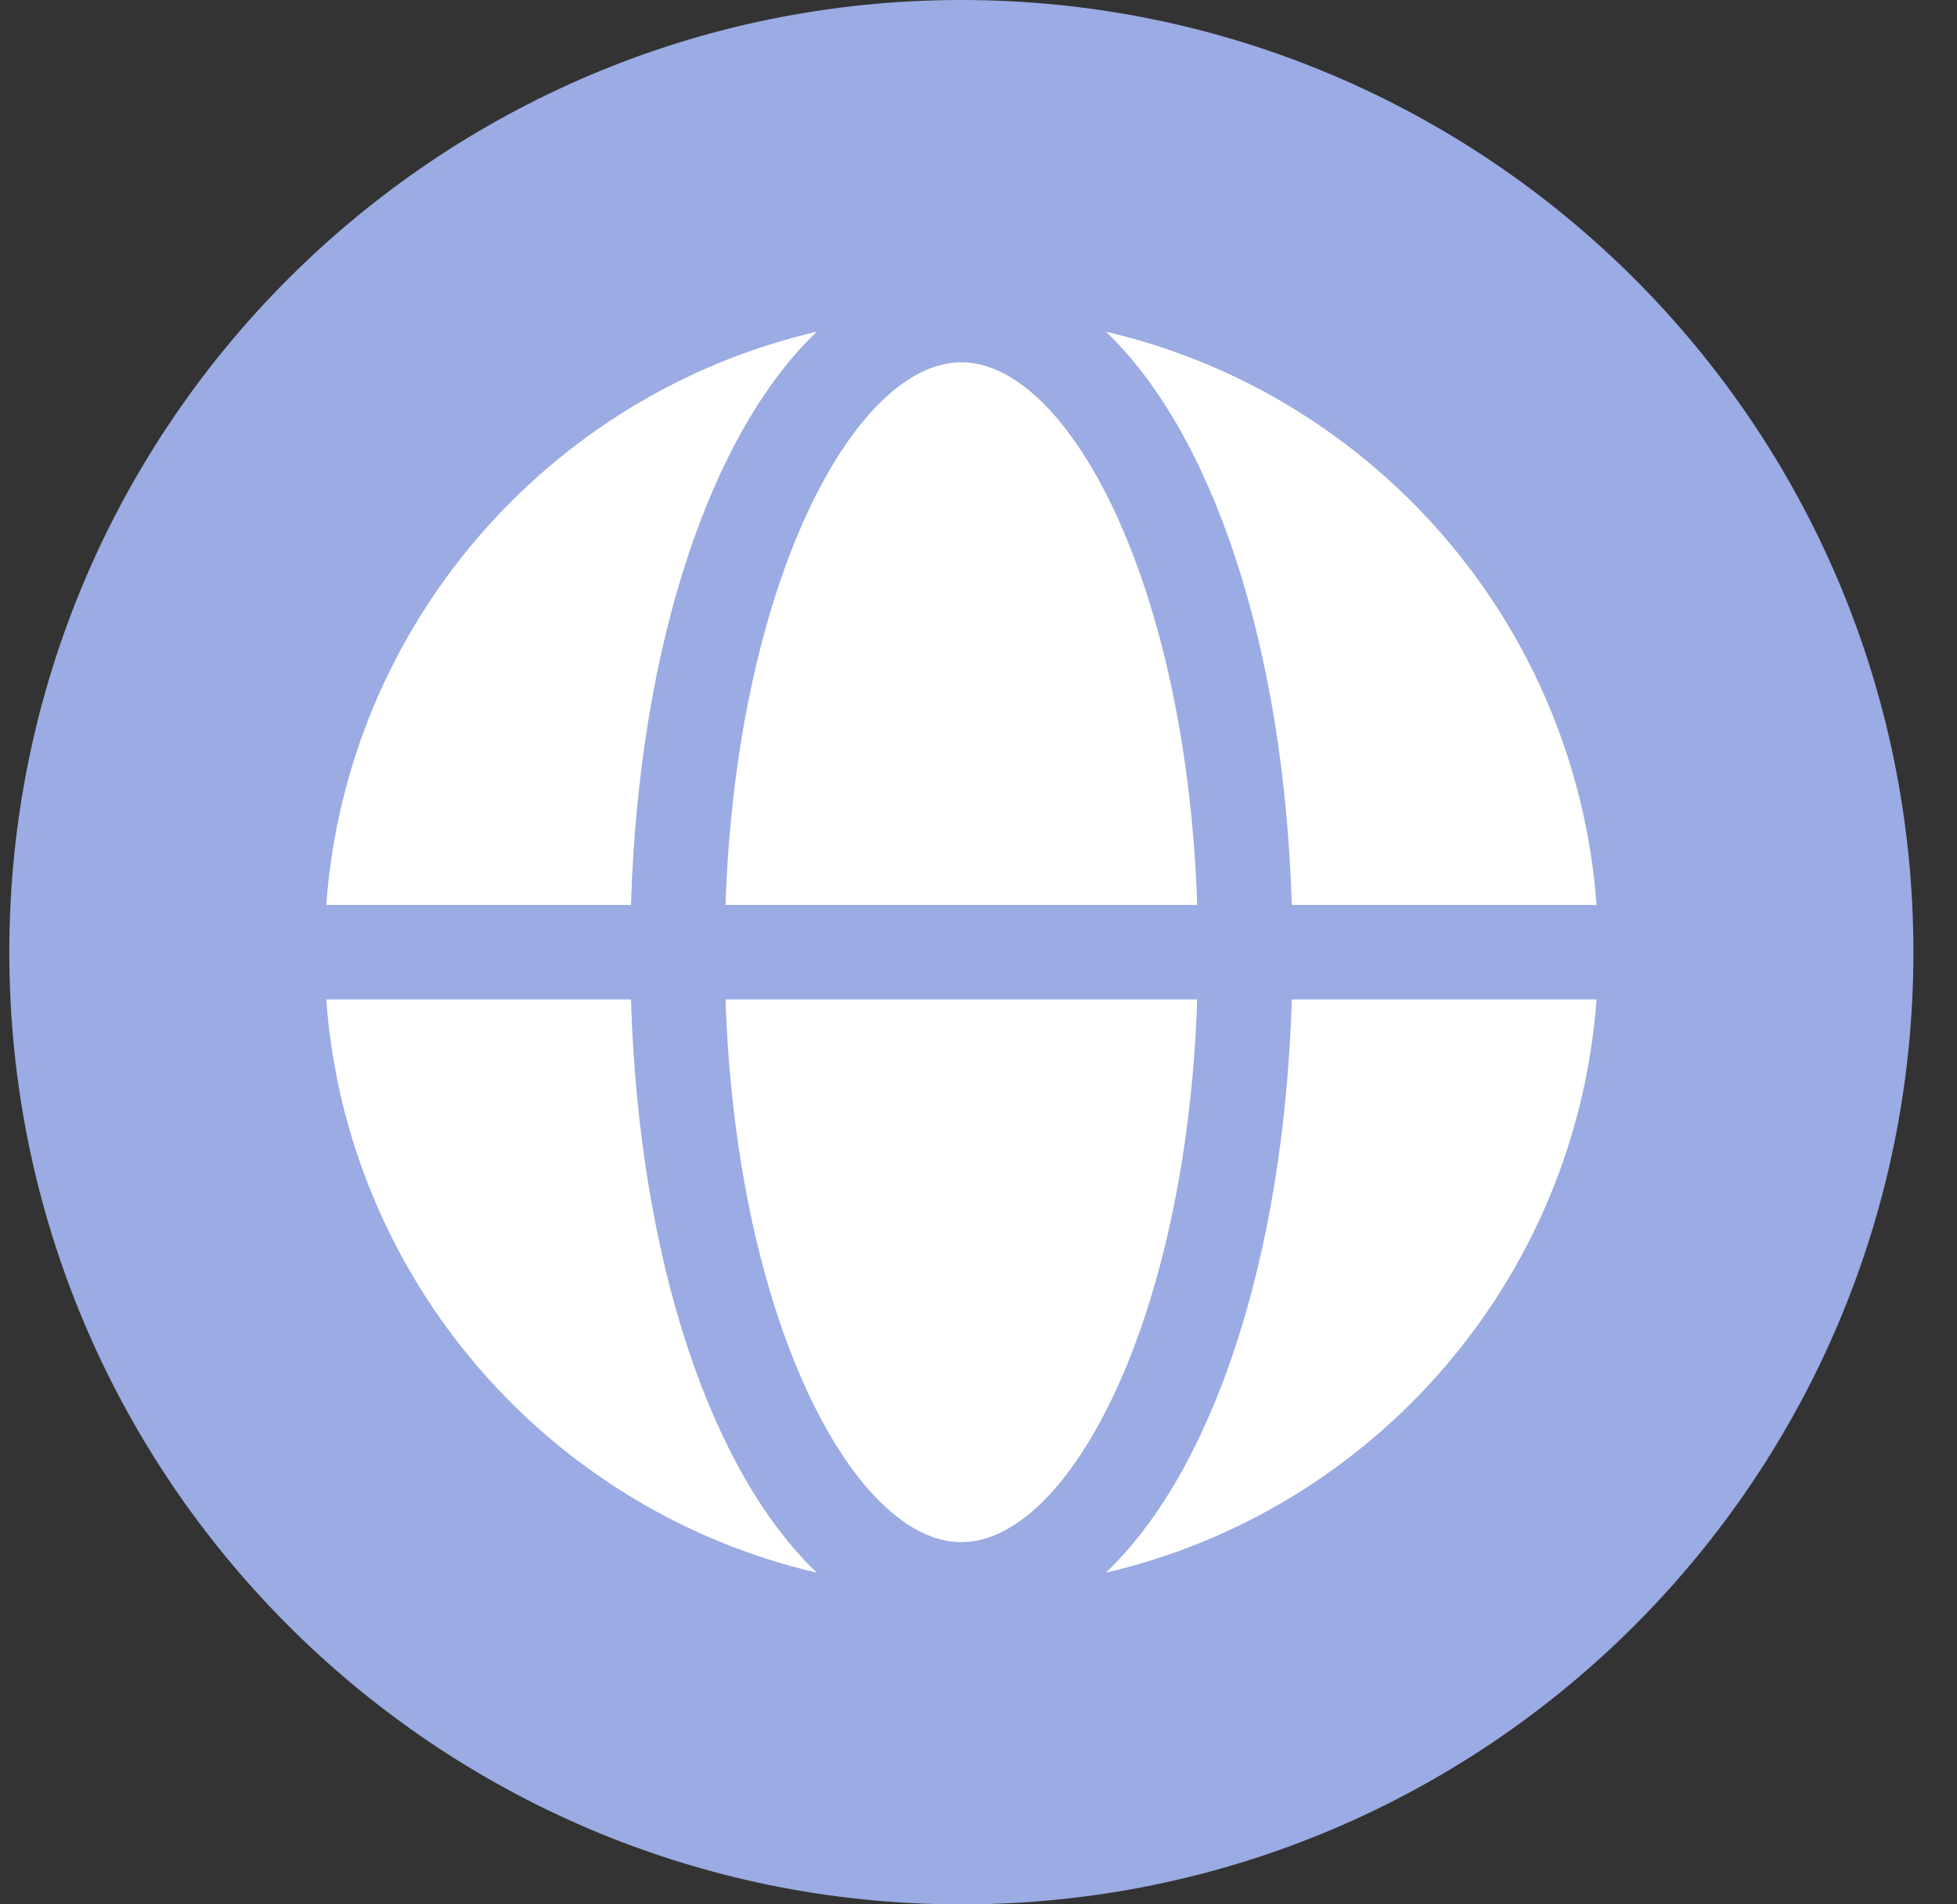
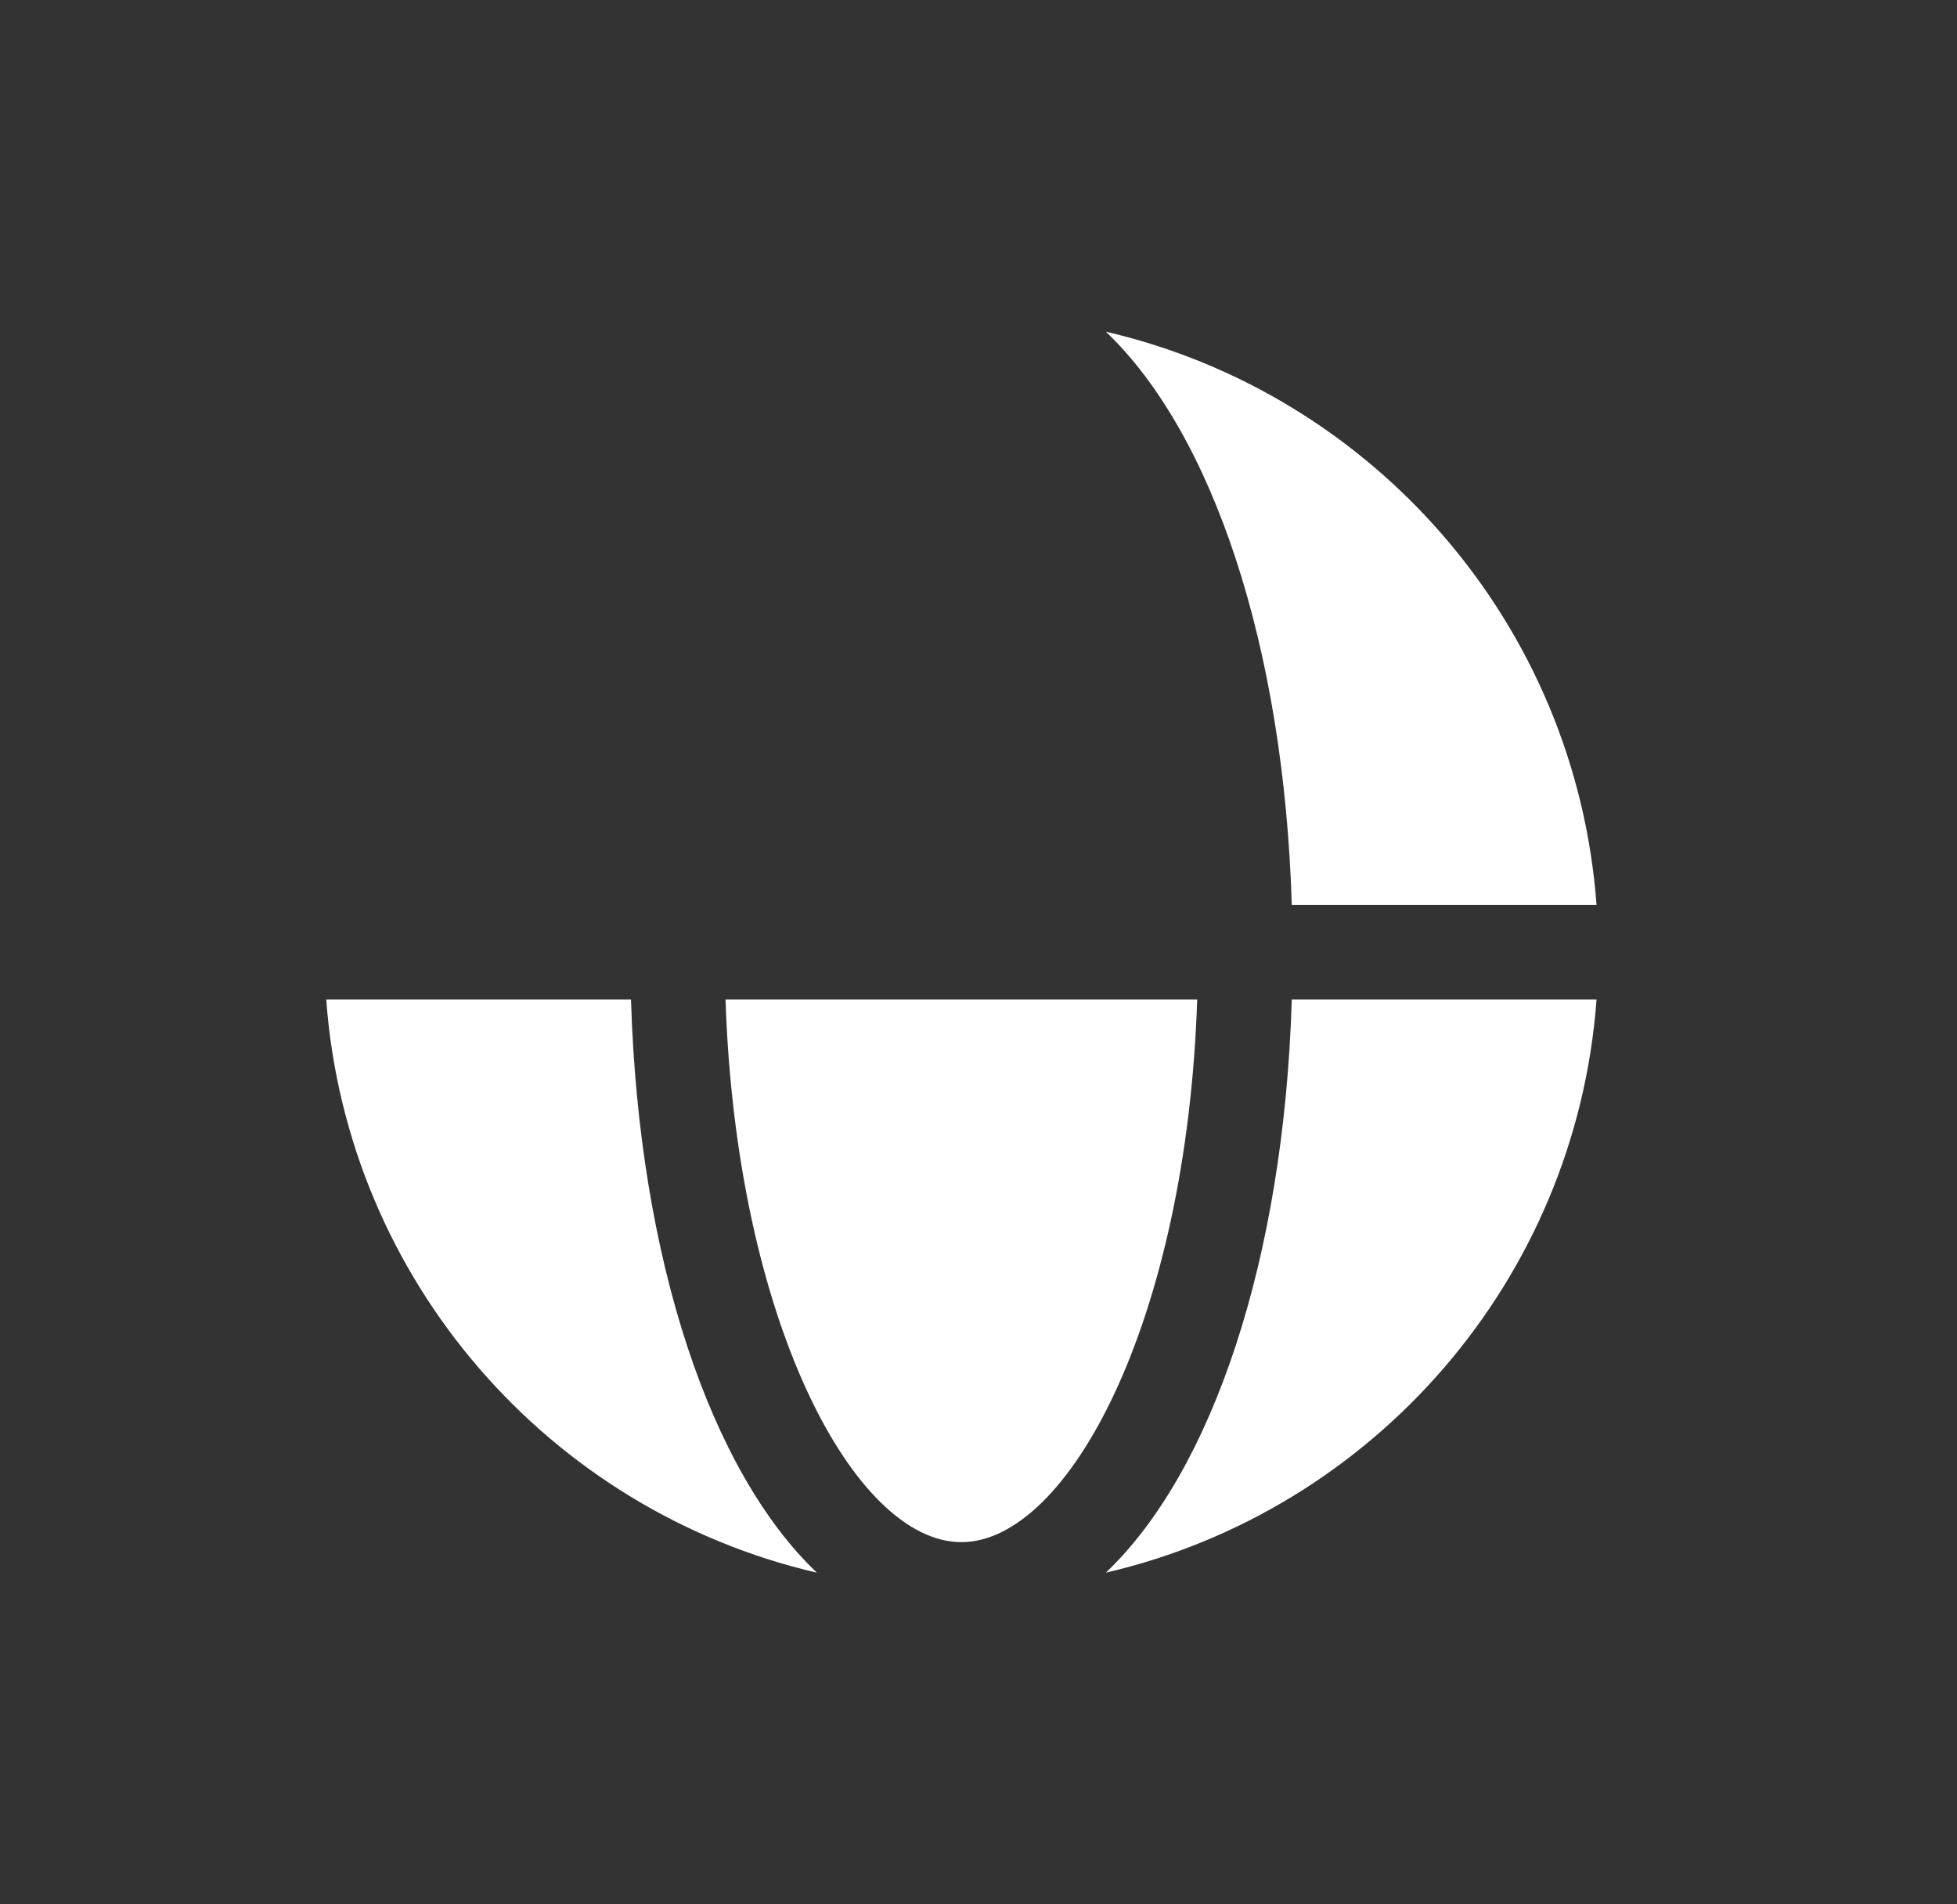
<svg xmlns="http://www.w3.org/2000/svg" width="37" height="36" viewBox="0 0 37 36" fill="none">
  <rect x="0" y="0" width="37" height="36" fill="#333333" stroke="none" />
-   <path d="M36.176 18C36.176 27.941 28.117 36.001 18.175 36.001C8.235 36.001 0.176 27.941 0.176 18C0.176 8.059 8.235 1.42318e-05 18.175 1.42318e-05C28.117 1.42318e-05 36.176 8.059 36.176 18Z" fill="#9BABE3" />
  <path d="M13.717 18.894C13.918 24.983 16.157 29.153 18.175 29.153C20.195 29.153 22.434 24.983 22.635 18.894H13.717Z" fill="white" />
-   <path d="M18.175 6.849C16.157 6.849 13.918 11.018 13.717 17.108H22.635C22.434 11.018 20.195 6.849 18.175 6.849Z" fill="white" />
  <path d="M24.423 17.108H30.185C29.795 11.795 25.962 7.443 20.907 6.27C22.913 8.178 24.275 12.187 24.423 17.108Z" fill="white" />
  <path d="M24.423 18.894C24.275 23.816 22.913 27.823 20.907 29.73C25.962 28.558 29.795 24.205 30.185 18.894H24.423Z" fill="white" />
  <path d="M11.93 18.894H6.168C6.557 24.205 10.389 28.558 15.444 29.73C13.44 27.823 12.078 23.816 11.93 18.894Z" fill="white" />
-   <path d="M11.93 17.108C12.078 12.187 13.44 8.178 15.444 6.27C10.389 7.443 6.557 11.795 6.168 17.108H11.93Z" fill="white" />
</svg>